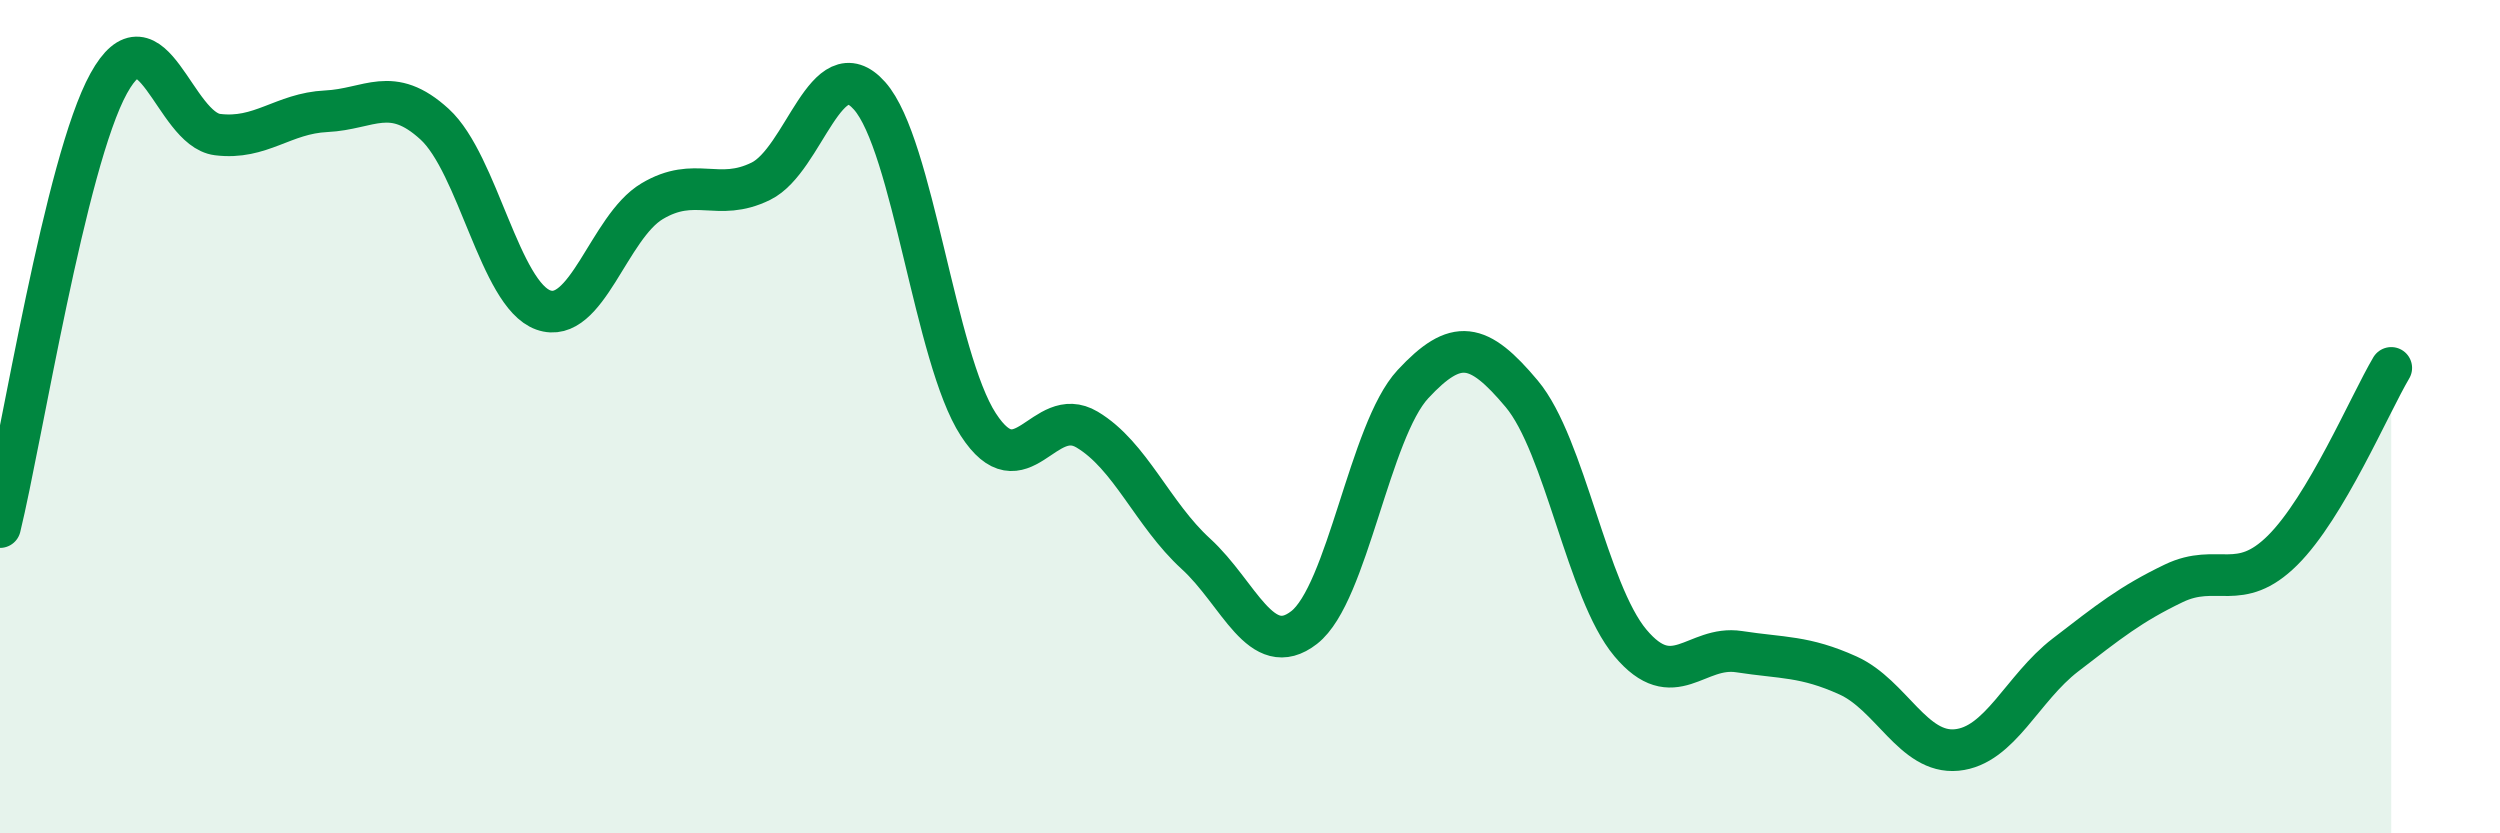
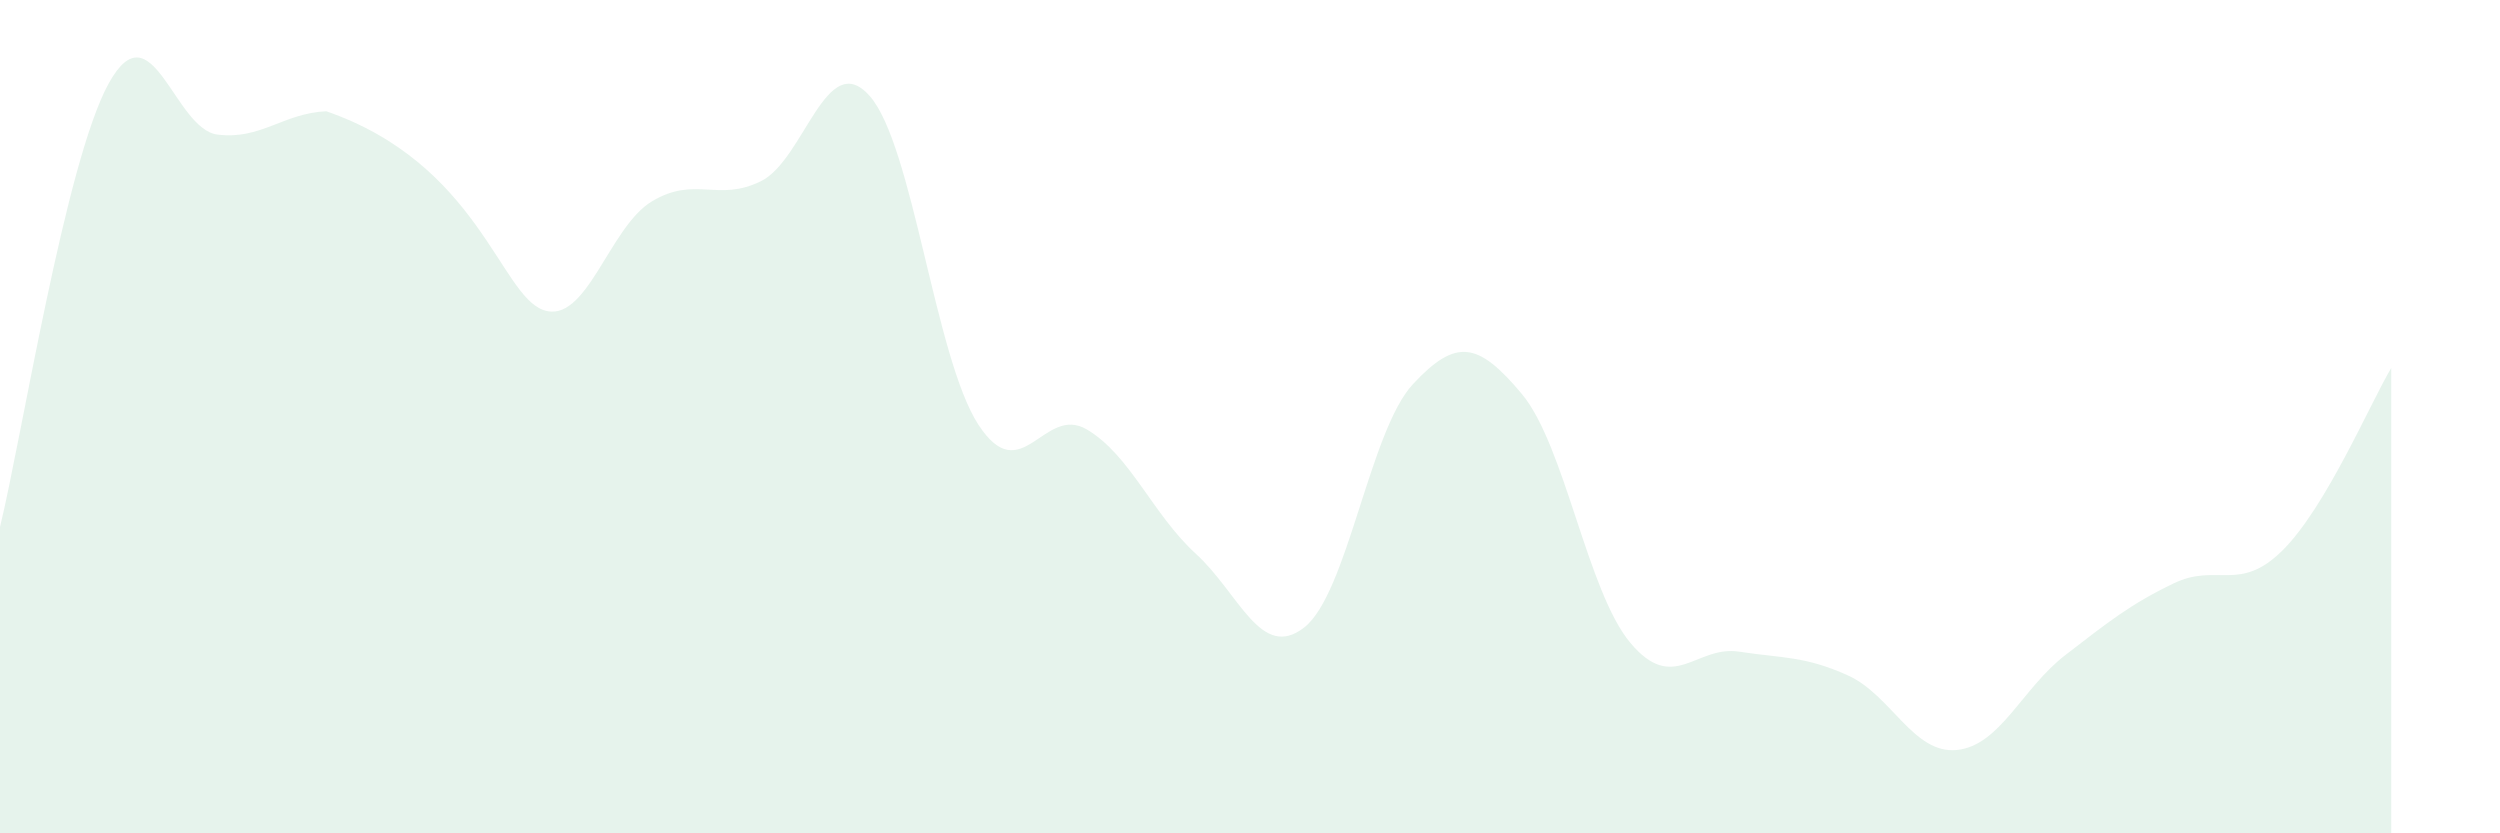
<svg xmlns="http://www.w3.org/2000/svg" width="60" height="20" viewBox="0 0 60 20">
-   <path d="M 0,12.65 C 0.52,10.52 1.57,3.88 2.61,2 C 3.65,0.12 4.18,3.1 5.22,3.23 C 6.26,3.36 6.79,2.72 7.83,2.67 C 8.87,2.62 9.39,2.03 10.43,2.98 C 11.47,3.93 12,7.07 13.04,7.44 C 14.08,7.81 14.61,5.45 15.65,4.83 C 16.69,4.21 17.22,4.86 18.26,4.35 C 19.3,3.84 19.83,1.13 20.87,2.3 C 21.91,3.47 22.44,8.59 23.48,10.19 C 24.52,11.79 25.05,9.69 26.09,10.31 C 27.13,10.93 27.66,12.34 28.7,13.29 C 29.74,14.24 30.26,15.87 31.3,15.06 C 32.34,14.25 32.87,10.34 33.91,9.22 C 34.95,8.1 35.48,8.21 36.52,9.45 C 37.56,10.69 38.09,14.19 39.13,15.43 C 40.17,16.67 40.7,15.48 41.74,15.64 C 42.78,15.8 43.31,15.74 44.35,16.21 C 45.39,16.68 45.92,18.1 46.96,18 C 48,17.9 48.53,16.52 49.57,15.72 C 50.61,14.92 51.13,14.5 52.17,14 C 53.21,13.5 53.74,14.24 54.78,13.21 C 55.82,12.18 56.87,9.71 57.39,8.83L57.39 20L0 20Z" fill="#008740" opacity="0.1" stroke-linecap="round" stroke-linejoin="round" />
-   <path d="M 0,12.65 C 0.52,10.52 1.57,3.88 2.61,2 C 3.65,0.12 4.18,3.1 5.22,3.23 C 6.26,3.36 6.79,2.72 7.83,2.67 C 8.87,2.62 9.39,2.03 10.43,2.98 C 11.47,3.93 12,7.07 13.04,7.44 C 14.08,7.81 14.61,5.45 15.65,4.83 C 16.69,4.21 17.22,4.86 18.26,4.35 C 19.3,3.84 19.83,1.13 20.87,2.3 C 21.91,3.47 22.44,8.59 23.48,10.19 C 24.52,11.79 25.05,9.69 26.09,10.31 C 27.13,10.93 27.66,12.34 28.7,13.29 C 29.74,14.24 30.26,15.87 31.3,15.06 C 32.34,14.25 32.87,10.34 33.91,9.22 C 34.95,8.1 35.48,8.21 36.52,9.45 C 37.56,10.69 38.09,14.19 39.13,15.43 C 40.17,16.67 40.7,15.48 41.74,15.64 C 42.78,15.8 43.31,15.74 44.35,16.21 C 45.39,16.68 45.92,18.1 46.96,18 C 48,17.9 48.53,16.52 49.57,15.72 C 50.61,14.92 51.13,14.5 52.17,14 C 53.21,13.5 53.74,14.24 54.78,13.21 C 55.82,12.18 56.87,9.71 57.39,8.83" stroke="#008740" stroke-width="1" fill="none" stroke-linecap="round" stroke-linejoin="round" />
+   <path d="M 0,12.65 C 0.52,10.52 1.57,3.88 2.61,2 C 3.65,0.12 4.18,3.1 5.22,3.23 C 6.26,3.36 6.79,2.72 7.83,2.67 C 11.47,3.93 12,7.07 13.04,7.44 C 14.08,7.81 14.61,5.45 15.65,4.83 C 16.69,4.21 17.22,4.86 18.26,4.35 C 19.3,3.84 19.83,1.13 20.87,2.3 C 21.91,3.47 22.44,8.59 23.48,10.19 C 24.52,11.79 25.05,9.69 26.09,10.31 C 27.13,10.93 27.66,12.34 28.7,13.29 C 29.74,14.24 30.26,15.87 31.3,15.06 C 32.34,14.25 32.87,10.34 33.91,9.22 C 34.95,8.1 35.48,8.21 36.52,9.45 C 37.56,10.69 38.09,14.19 39.13,15.43 C 40.17,16.67 40.7,15.48 41.74,15.64 C 42.78,15.8 43.31,15.74 44.35,16.21 C 45.39,16.68 45.92,18.1 46.96,18 C 48,17.9 48.53,16.52 49.57,15.72 C 50.61,14.92 51.13,14.5 52.17,14 C 53.21,13.5 53.74,14.24 54.78,13.21 C 55.82,12.18 56.87,9.71 57.39,8.83L57.39 20L0 20Z" fill="#008740" opacity="0.1" stroke-linecap="round" stroke-linejoin="round" />
</svg>